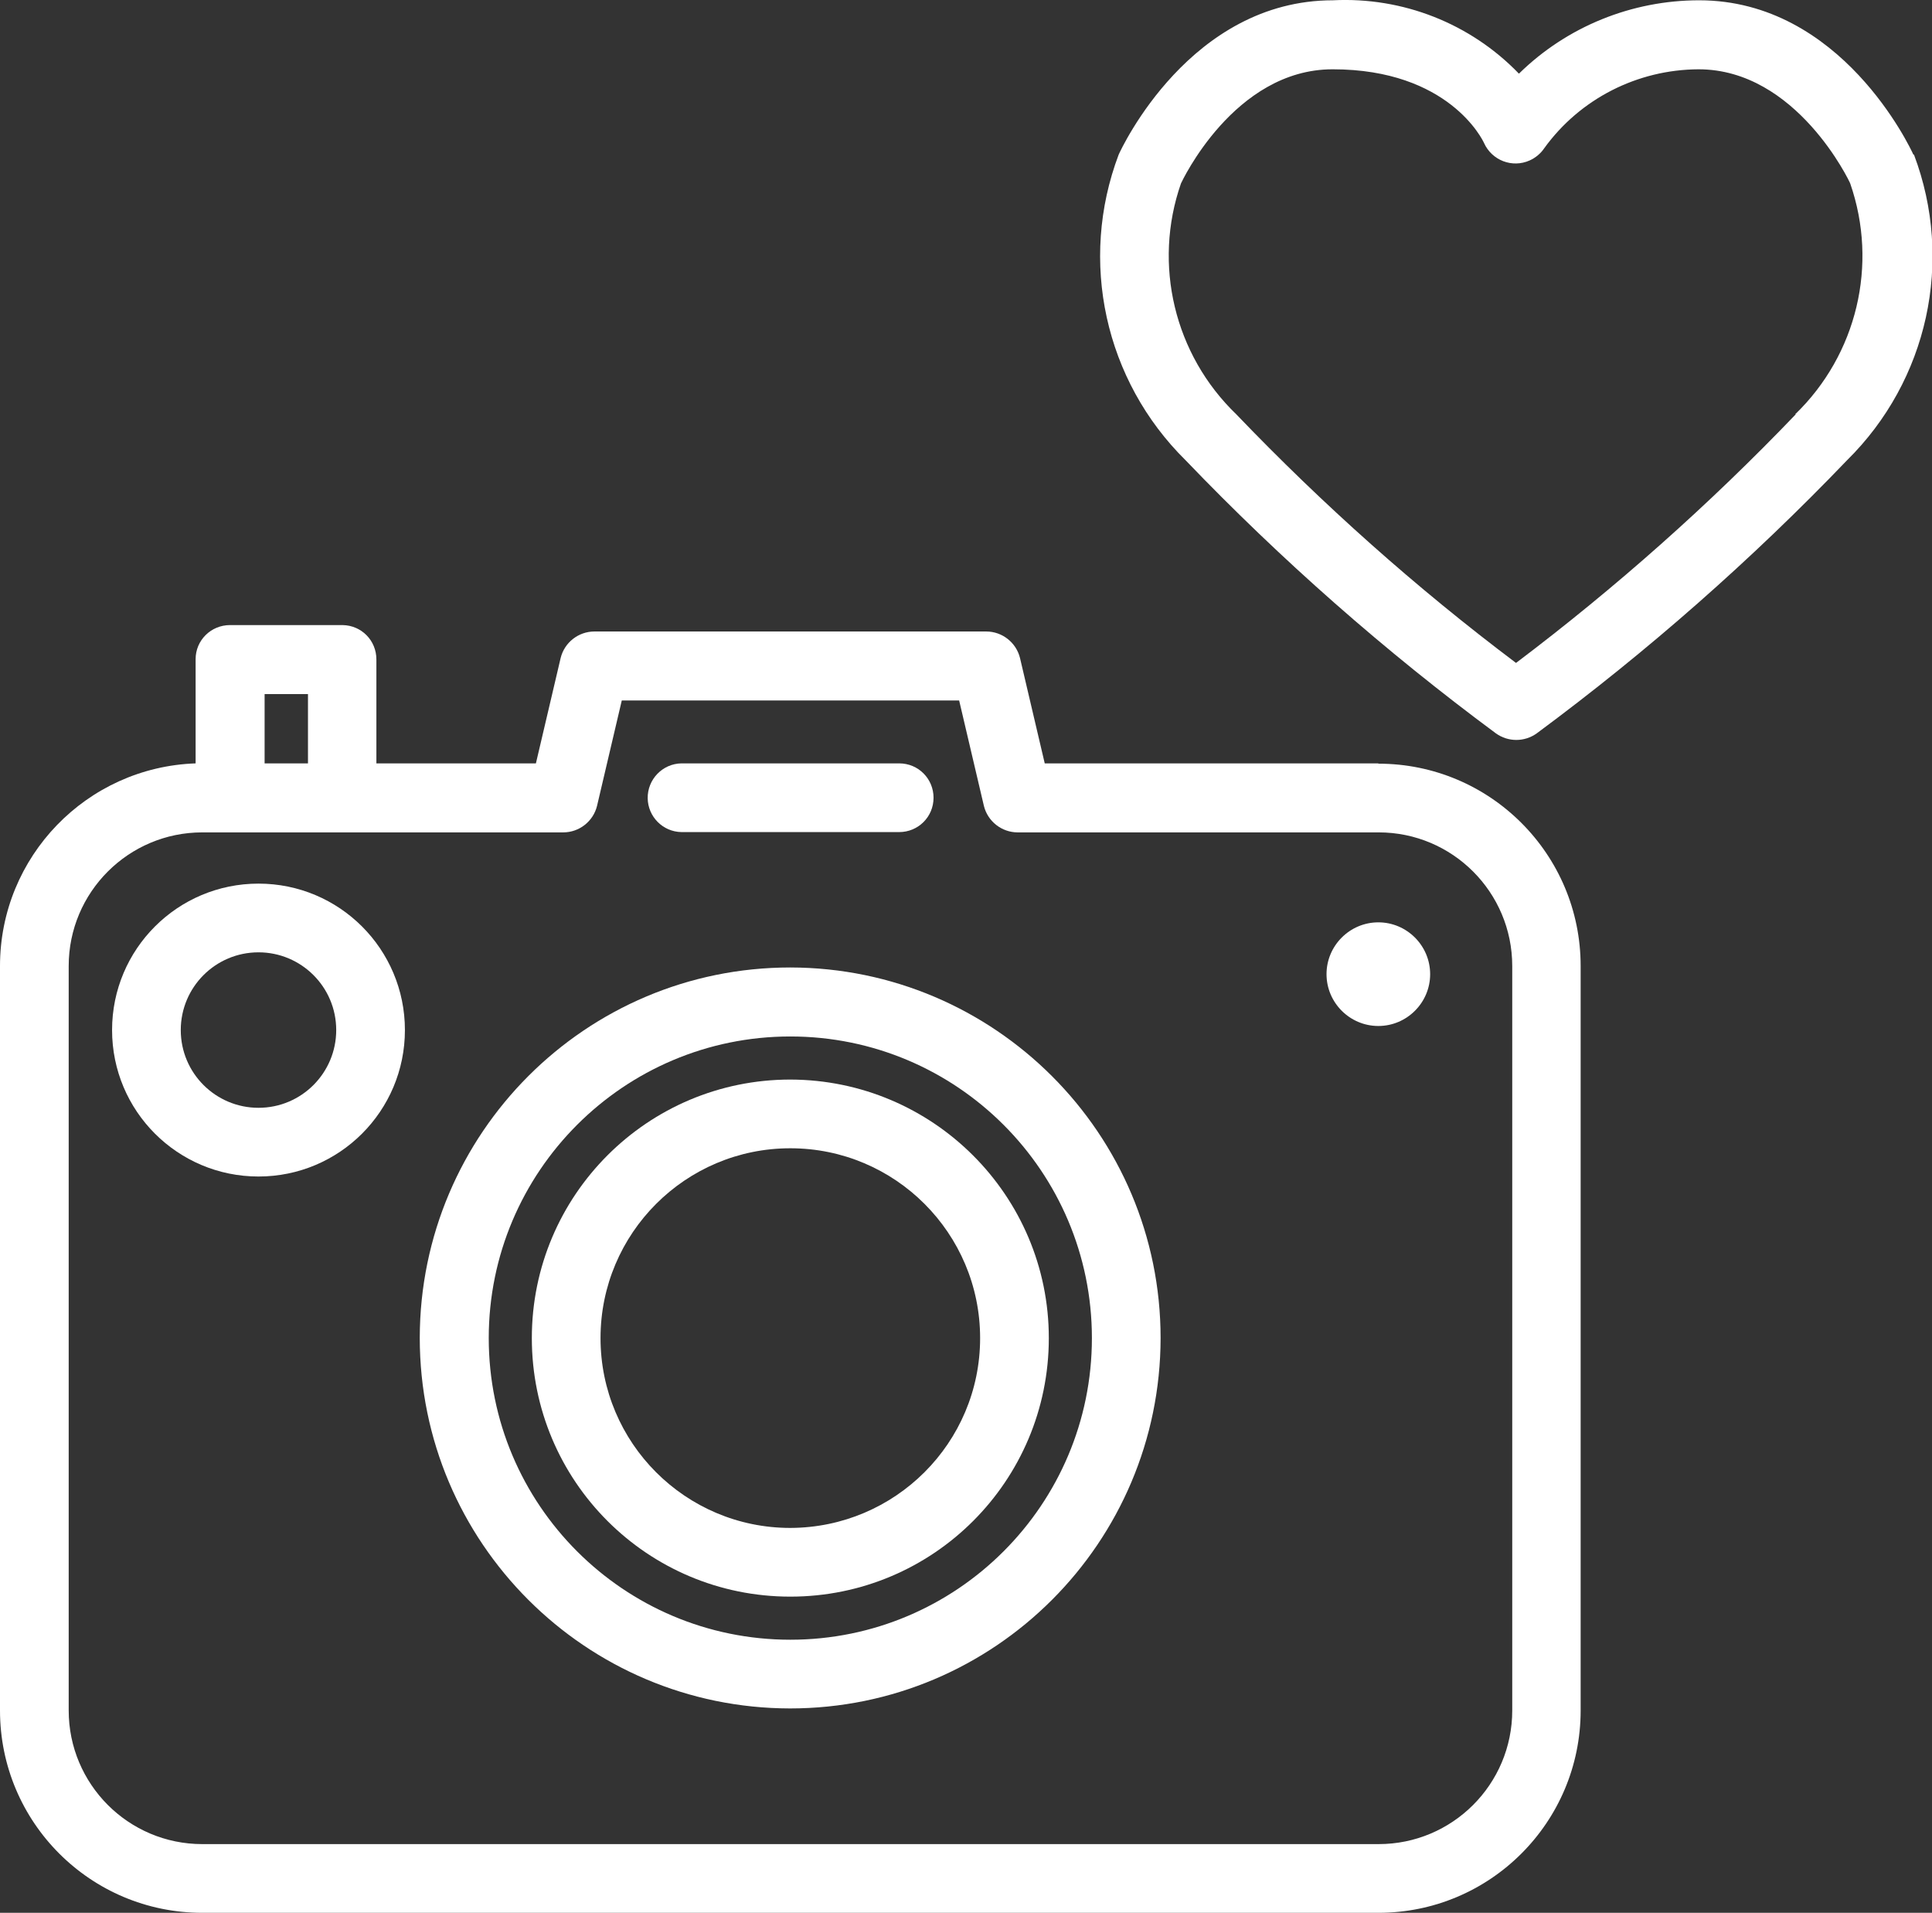
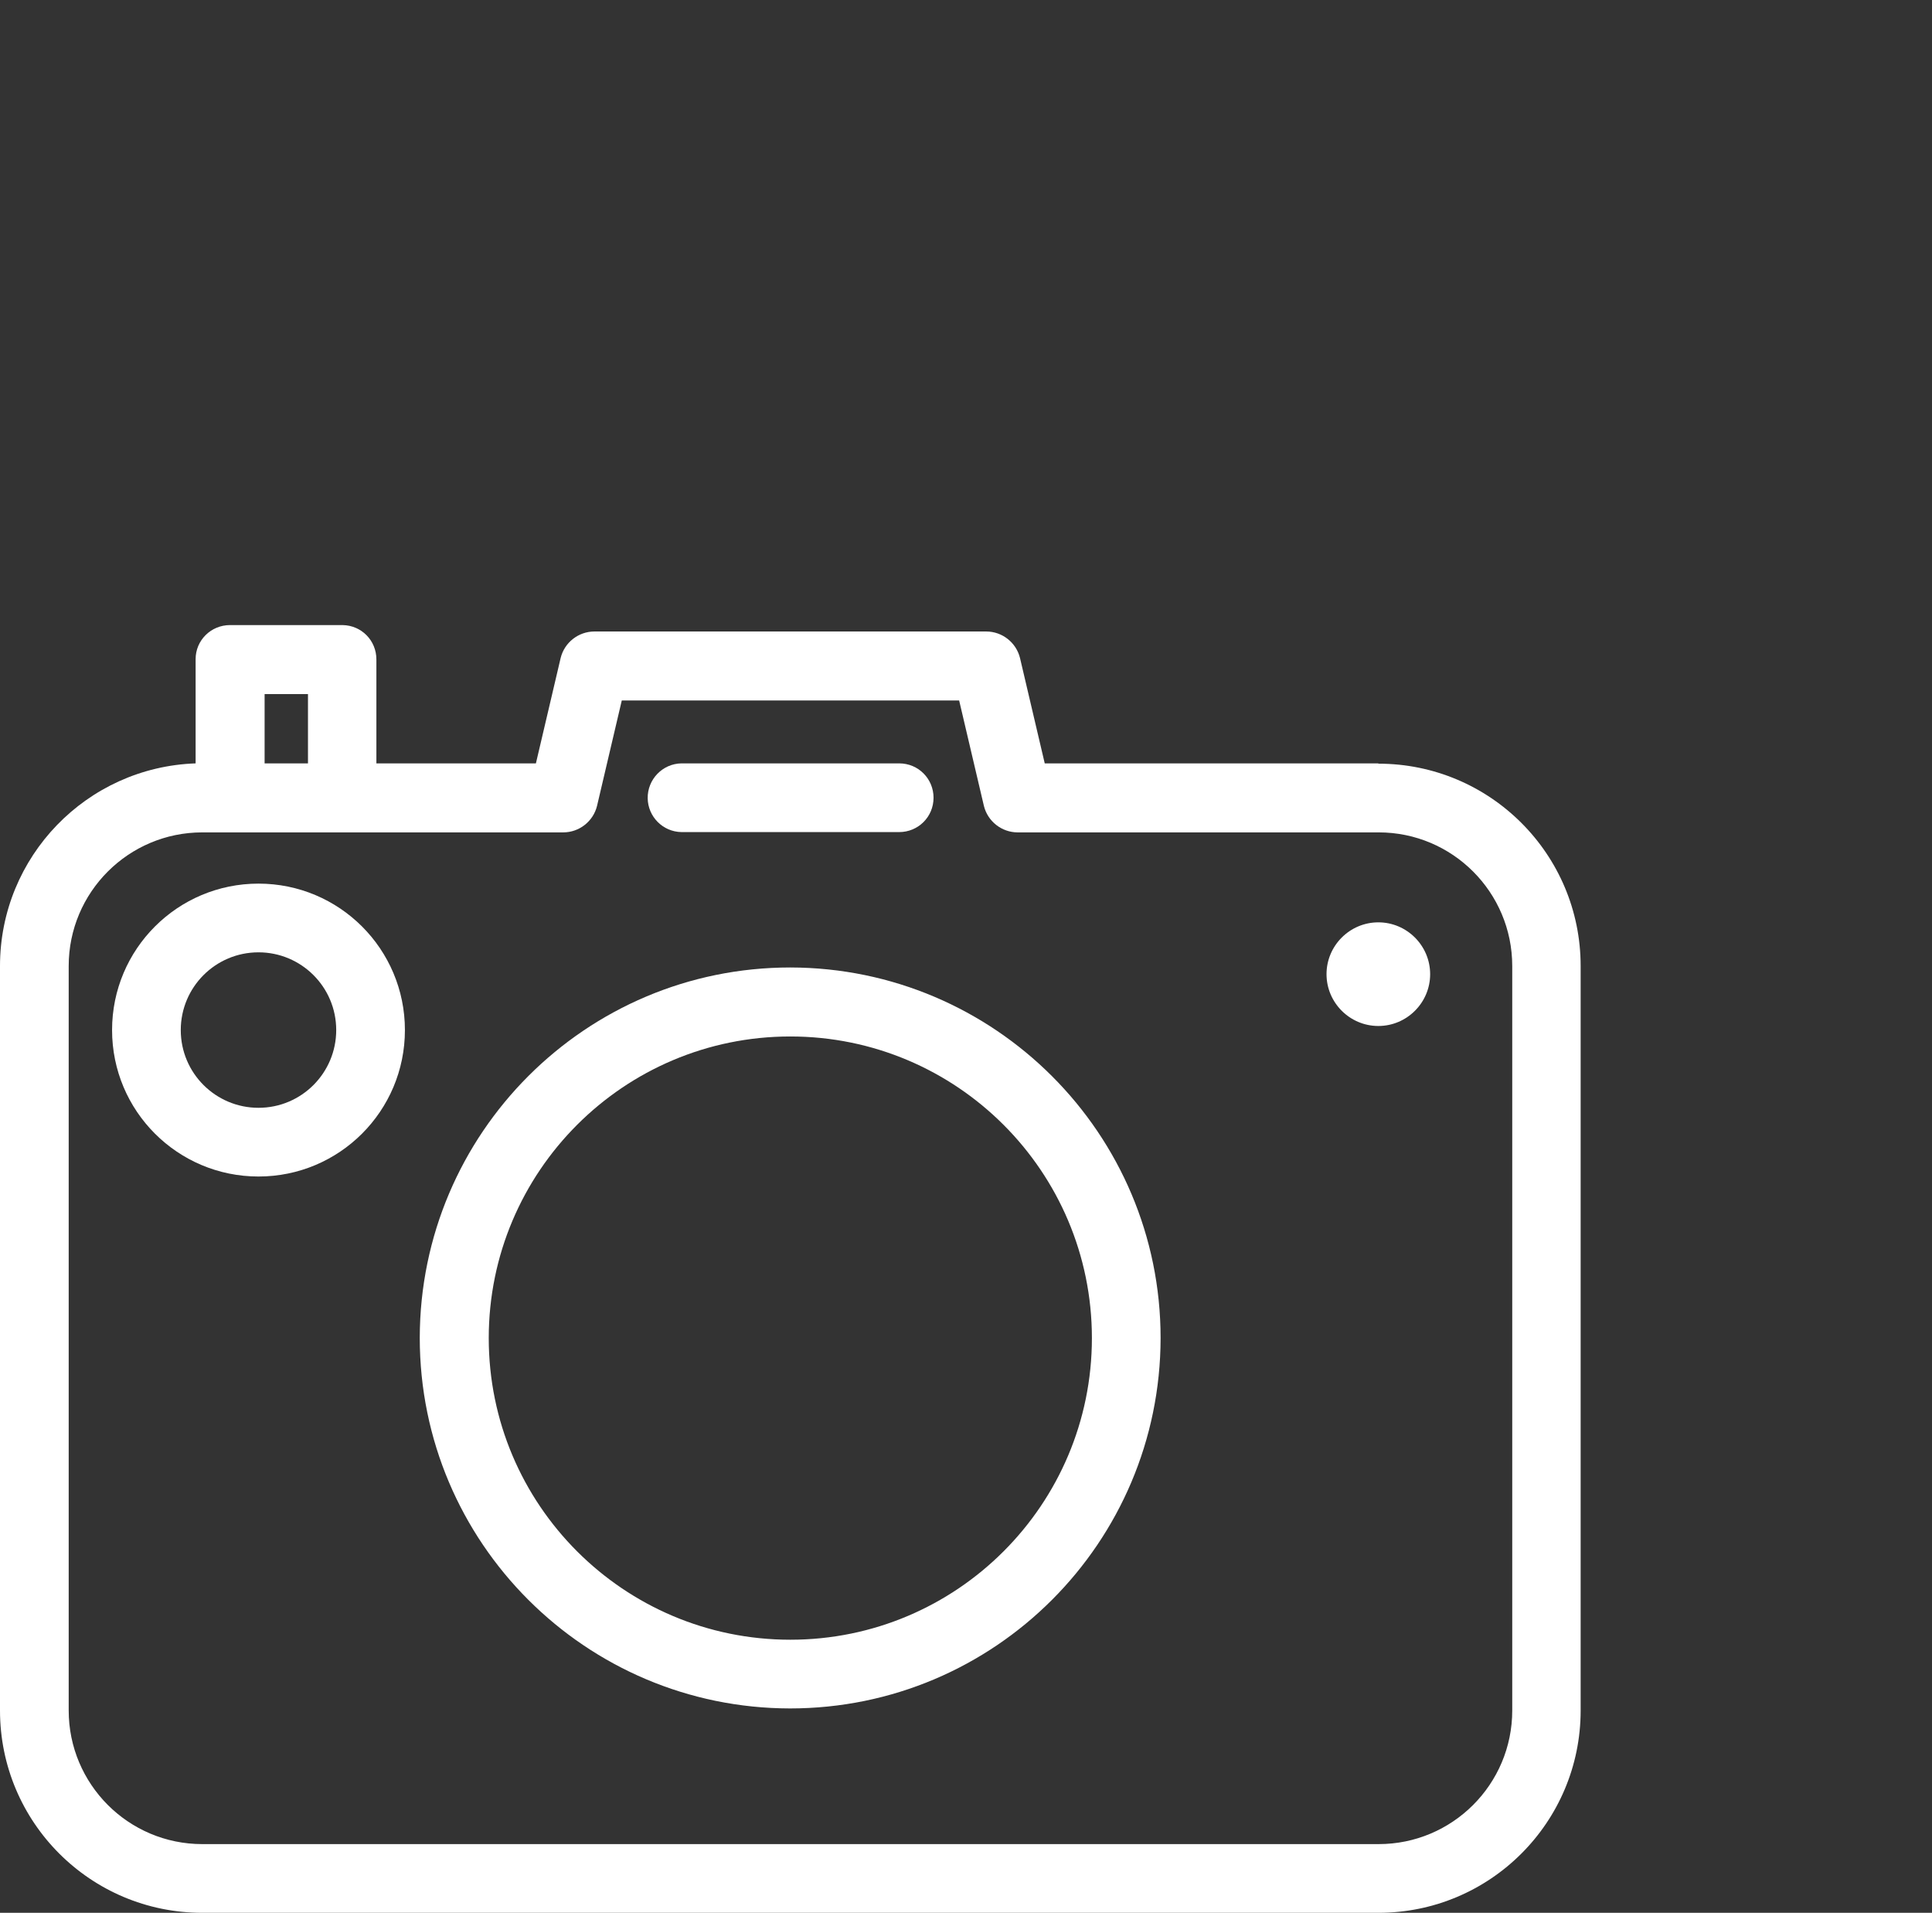
<svg xmlns="http://www.w3.org/2000/svg" id="Layer_2" data-name="Layer 2" viewBox="0 0 66.37 65.7">
  <rect x="0" y="0" width="66.37" height="65.7" fill="#333333" stroke="none" />
  <defs>
    <style>
      .cls-1 {
        fill: #fff;
      }
    </style>
  </defs>
  <g id="Capa_1" data-name="Capa 1">
    <g>
      <path class="cls-1" d="M23.41,28.58h7.48c.65,0,1.18-.52,1.18-1.18,0-.65-.52-1.18-1.18-1.18,0,0,0,0,0,0h-7.48c-.65.01-1.17.55-1.16,1.2.01.63.52,1.15,1.16,1.16Z" />
      <path class="cls-1" d="M47.35,26.22h-11.46l-.85-3.62c-.13-.53-.61-.91-1.16-.91h-13.46c-.55,0-1.03.38-1.16.91l-.85,3.62h-5.48v-3.57c0-.65-.51-1.17-1.16-1.18,0,0-.02,0-.02,0h-3.85c-.65,0-1.18.52-1.18,1.17,0,0,0,0,0,0v3.58C2.98,26.35,0,29.42,0,33.18v25.57c0,3.84,3.11,6.95,6.95,6.95h40.4c3.84,0,6.95-3.11,6.95-6.95v-25.57c0-3.84-3.11-6.95-6.95-6.95ZM9.09,23.84h1.49v2.38h-1.49v-2.38ZM51.95,58.75c0,2.54-2.06,4.59-4.59,4.59H6.95c-2.54,0-4.59-2.06-4.59-4.59v-25.57c0-2.54,2.06-4.59,4.59-4.59h12.4c.55,0,1.03-.38,1.16-.91l.85-3.62h11.59l.85,3.62c.13.53.61.91,1.16.91h12.4c2.54,0,4.59,2.06,4.59,4.59v25.57Z" />
      <path class="cls-1" d="M27.15,33.23c-7.03,0-12.72,5.7-12.73,12.72,0,7.03,5.7,12.72,12.72,12.73,7.03,0,12.72-5.7,12.73-12.72,0-7.02-5.7-12.72-12.72-12.73ZM27.15,56.32c-5.72,0-10.36-4.64-10.36-10.36,0-5.72,4.64-10.36,10.36-10.36,5.72,0,10.36,4.64,10.36,10.36h0c0,5.72-4.64,10.36-10.36,10.36Z" />
-       <path class="cls-1" d="M27.15,37.08c-4.9,0-8.88,3.97-8.88,8.88s3.97,8.88,8.88,8.88,8.88-3.97,8.88-8.88c0-4.9-3.98-8.87-8.88-8.88ZM27.15,52.48c-3.6,0-6.52-2.92-6.52-6.52,0-3.6,2.92-6.52,6.52-6.52s6.52,2.92,6.52,6.52c0,3.6-2.92,6.51-6.52,6.52Z" />
      <path class="cls-1" d="M8.88,30.35c-2.78,0-5.03,2.25-5.03,5.03,0,2.78,2.25,5.03,5.03,5.03,2.78,0,5.03-2.25,5.03-5.03h0c0-2.78-2.25-5.03-5.03-5.03ZM8.88,38.05c-1.47,0-2.67-1.19-2.67-2.67,0-1.47,1.19-2.67,2.67-2.67,1.47,0,2.67,1.19,2.67,2.67h0c0,1.47-1.19,2.67-2.67,2.67Z" />
      <path class="cls-1" d="M47.35,31.68c-.98,0-1.78.8-1.78,1.78s.8,1.78,1.78,1.78,1.78-.8,1.78-1.78c0-.98-.8-1.78-1.78-1.78Z" />
-       <path class="cls-1" d="M65.73,5.31c-.1-.22-2.47-5.3-7.36-5.3-2.31,0-4.54.9-6.19,2.52C50.51.8,48.18-.11,45.79.01c-4.9,0-7.26,5.08-7.36,5.3-1.38,3.65-.48,7.76,2.3,10.5,3.28,3.42,6.85,6.56,10.66,9.38.42.3.98.3,1.4,0,3.81-2.82,7.38-5.96,10.66-9.38,2.78-2.74,3.68-6.85,2.3-10.5ZM61.69,14.23c-2.97,3.1-6.18,5.95-9.61,8.54-3.43-2.58-6.64-5.44-9.61-8.54-2.13-2.05-2.87-5.15-1.9-7.93.02-.04,1.82-3.92,5.21-3.92,4,0,5.16,2.44,5.2,2.53.27.6.97.87,1.57.6.2-.09.38-.24.5-.42,1.23-1.7,3.2-2.7,5.3-2.71,3.37,0,5.2,3.88,5.21,3.92.97,2.79.23,5.88-1.89,7.93Z" />
    </g>
  </g>
</svg>